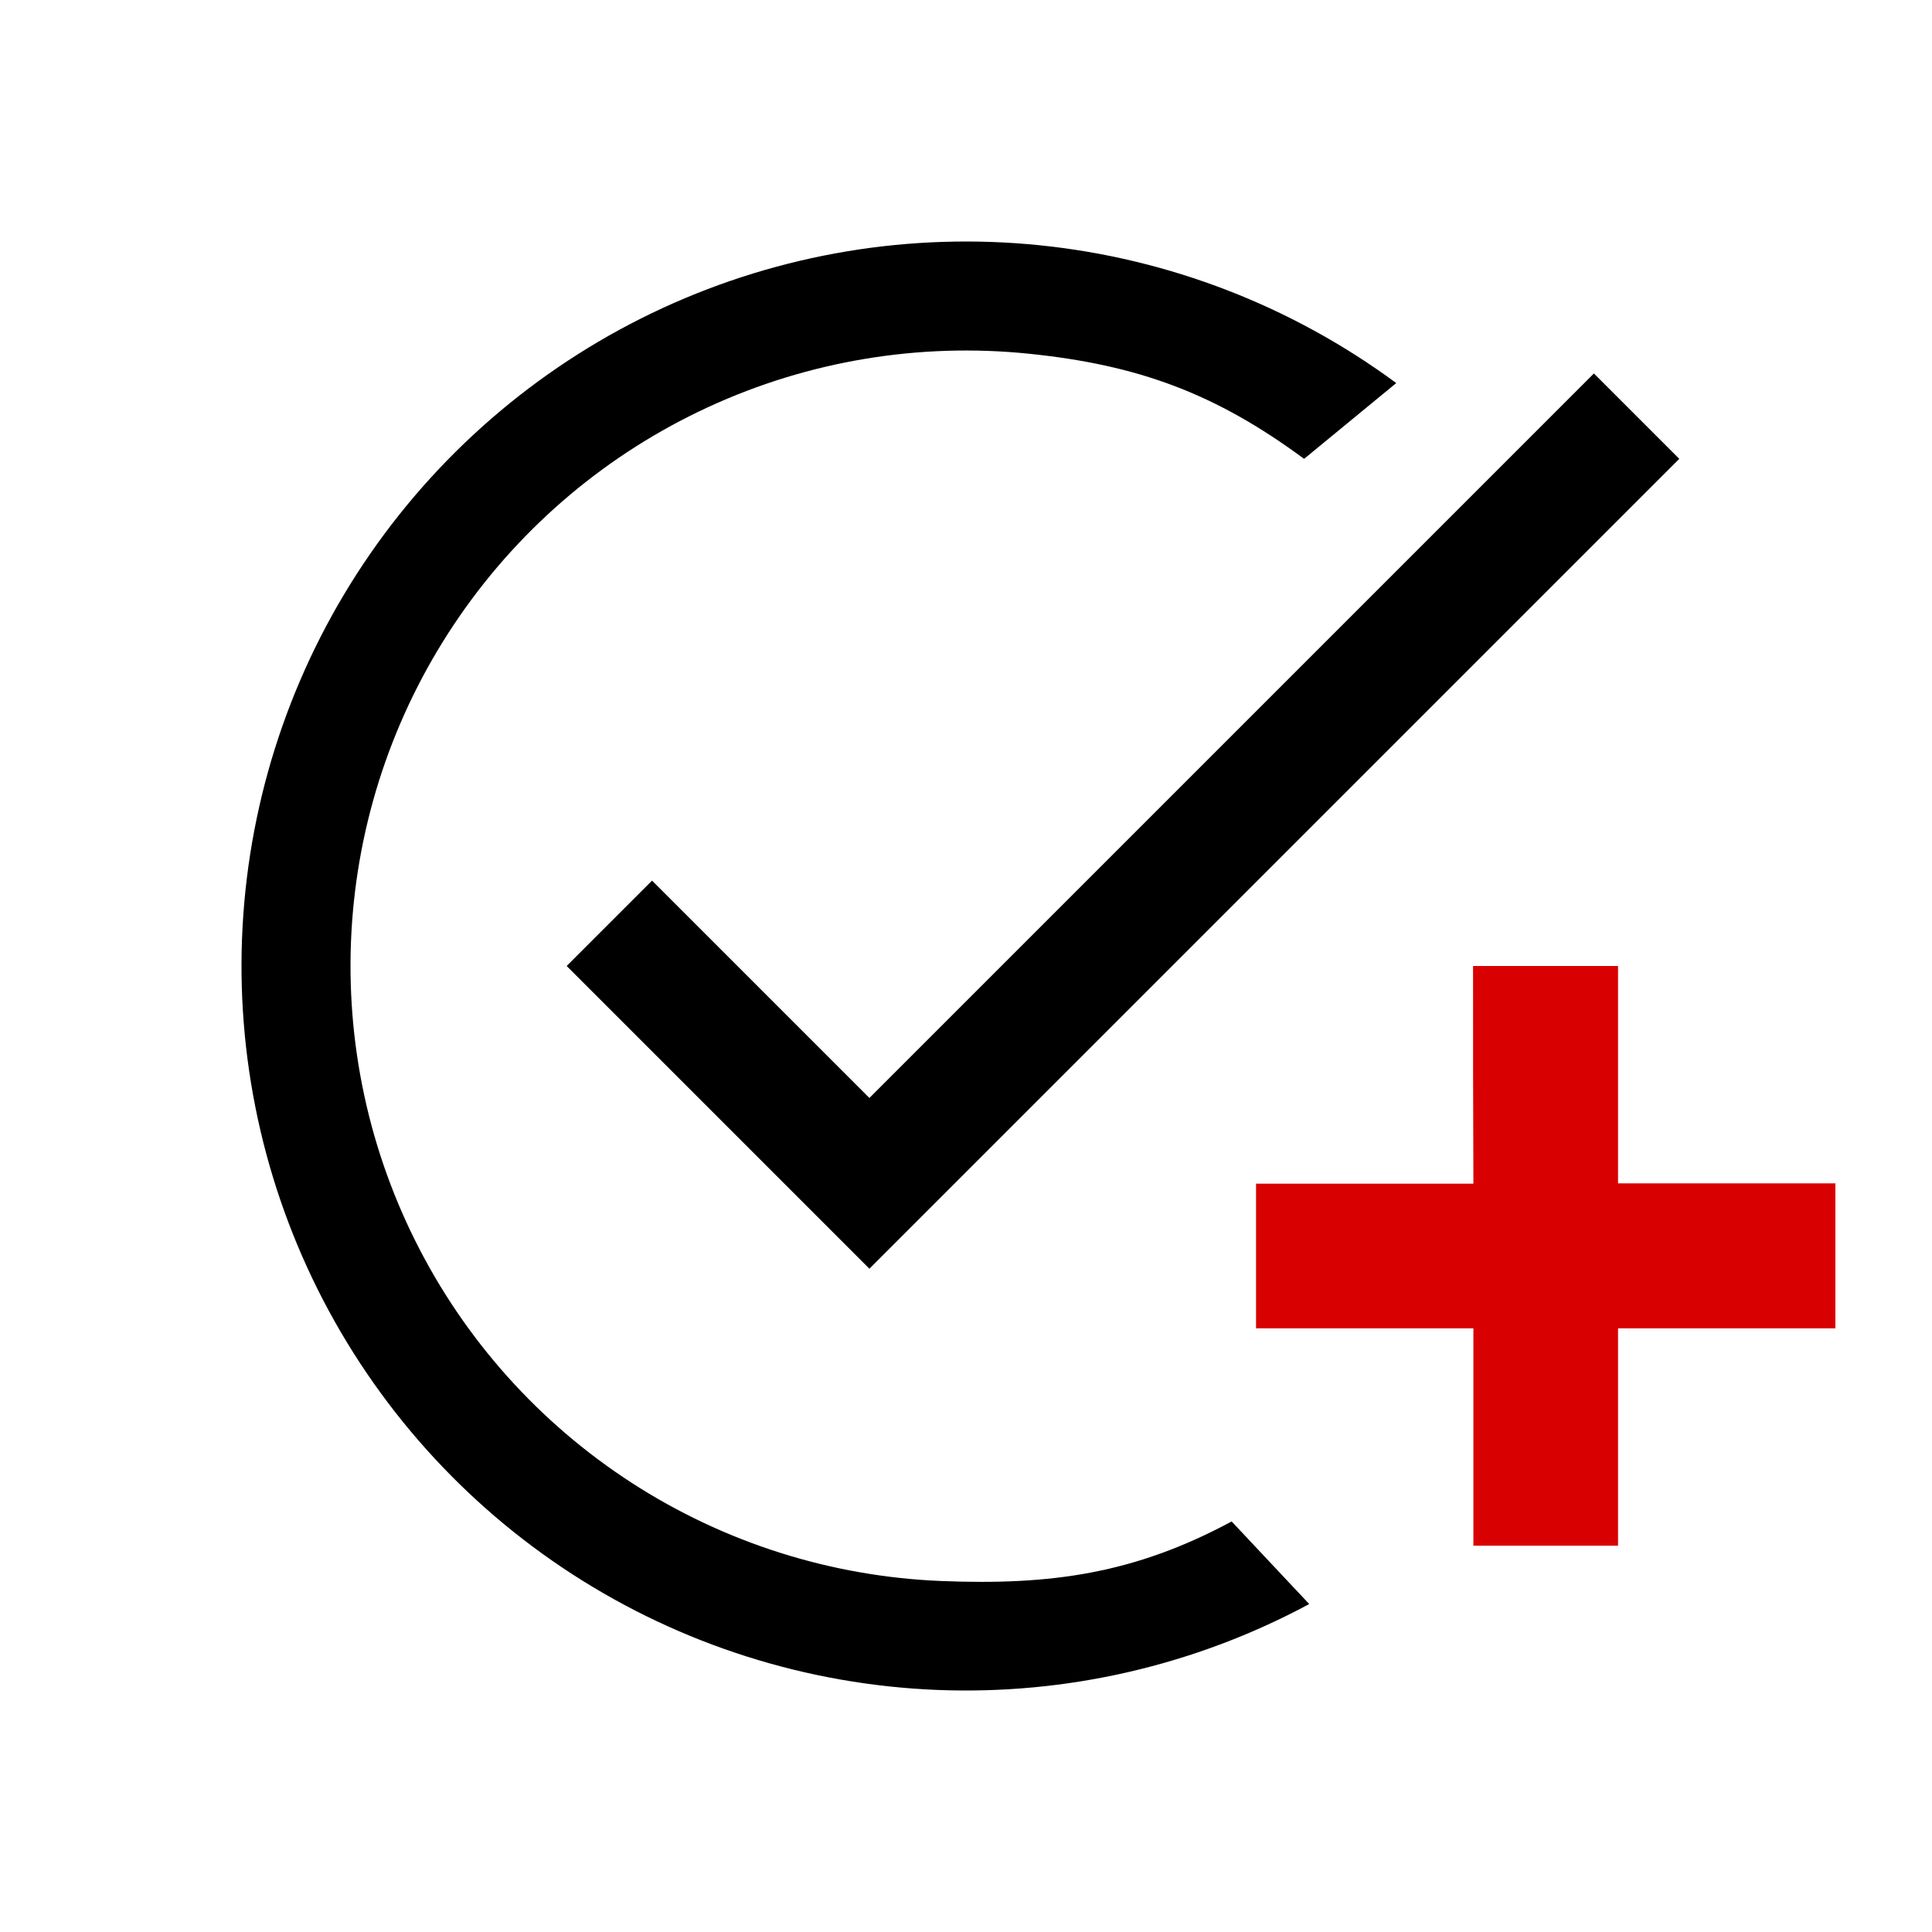
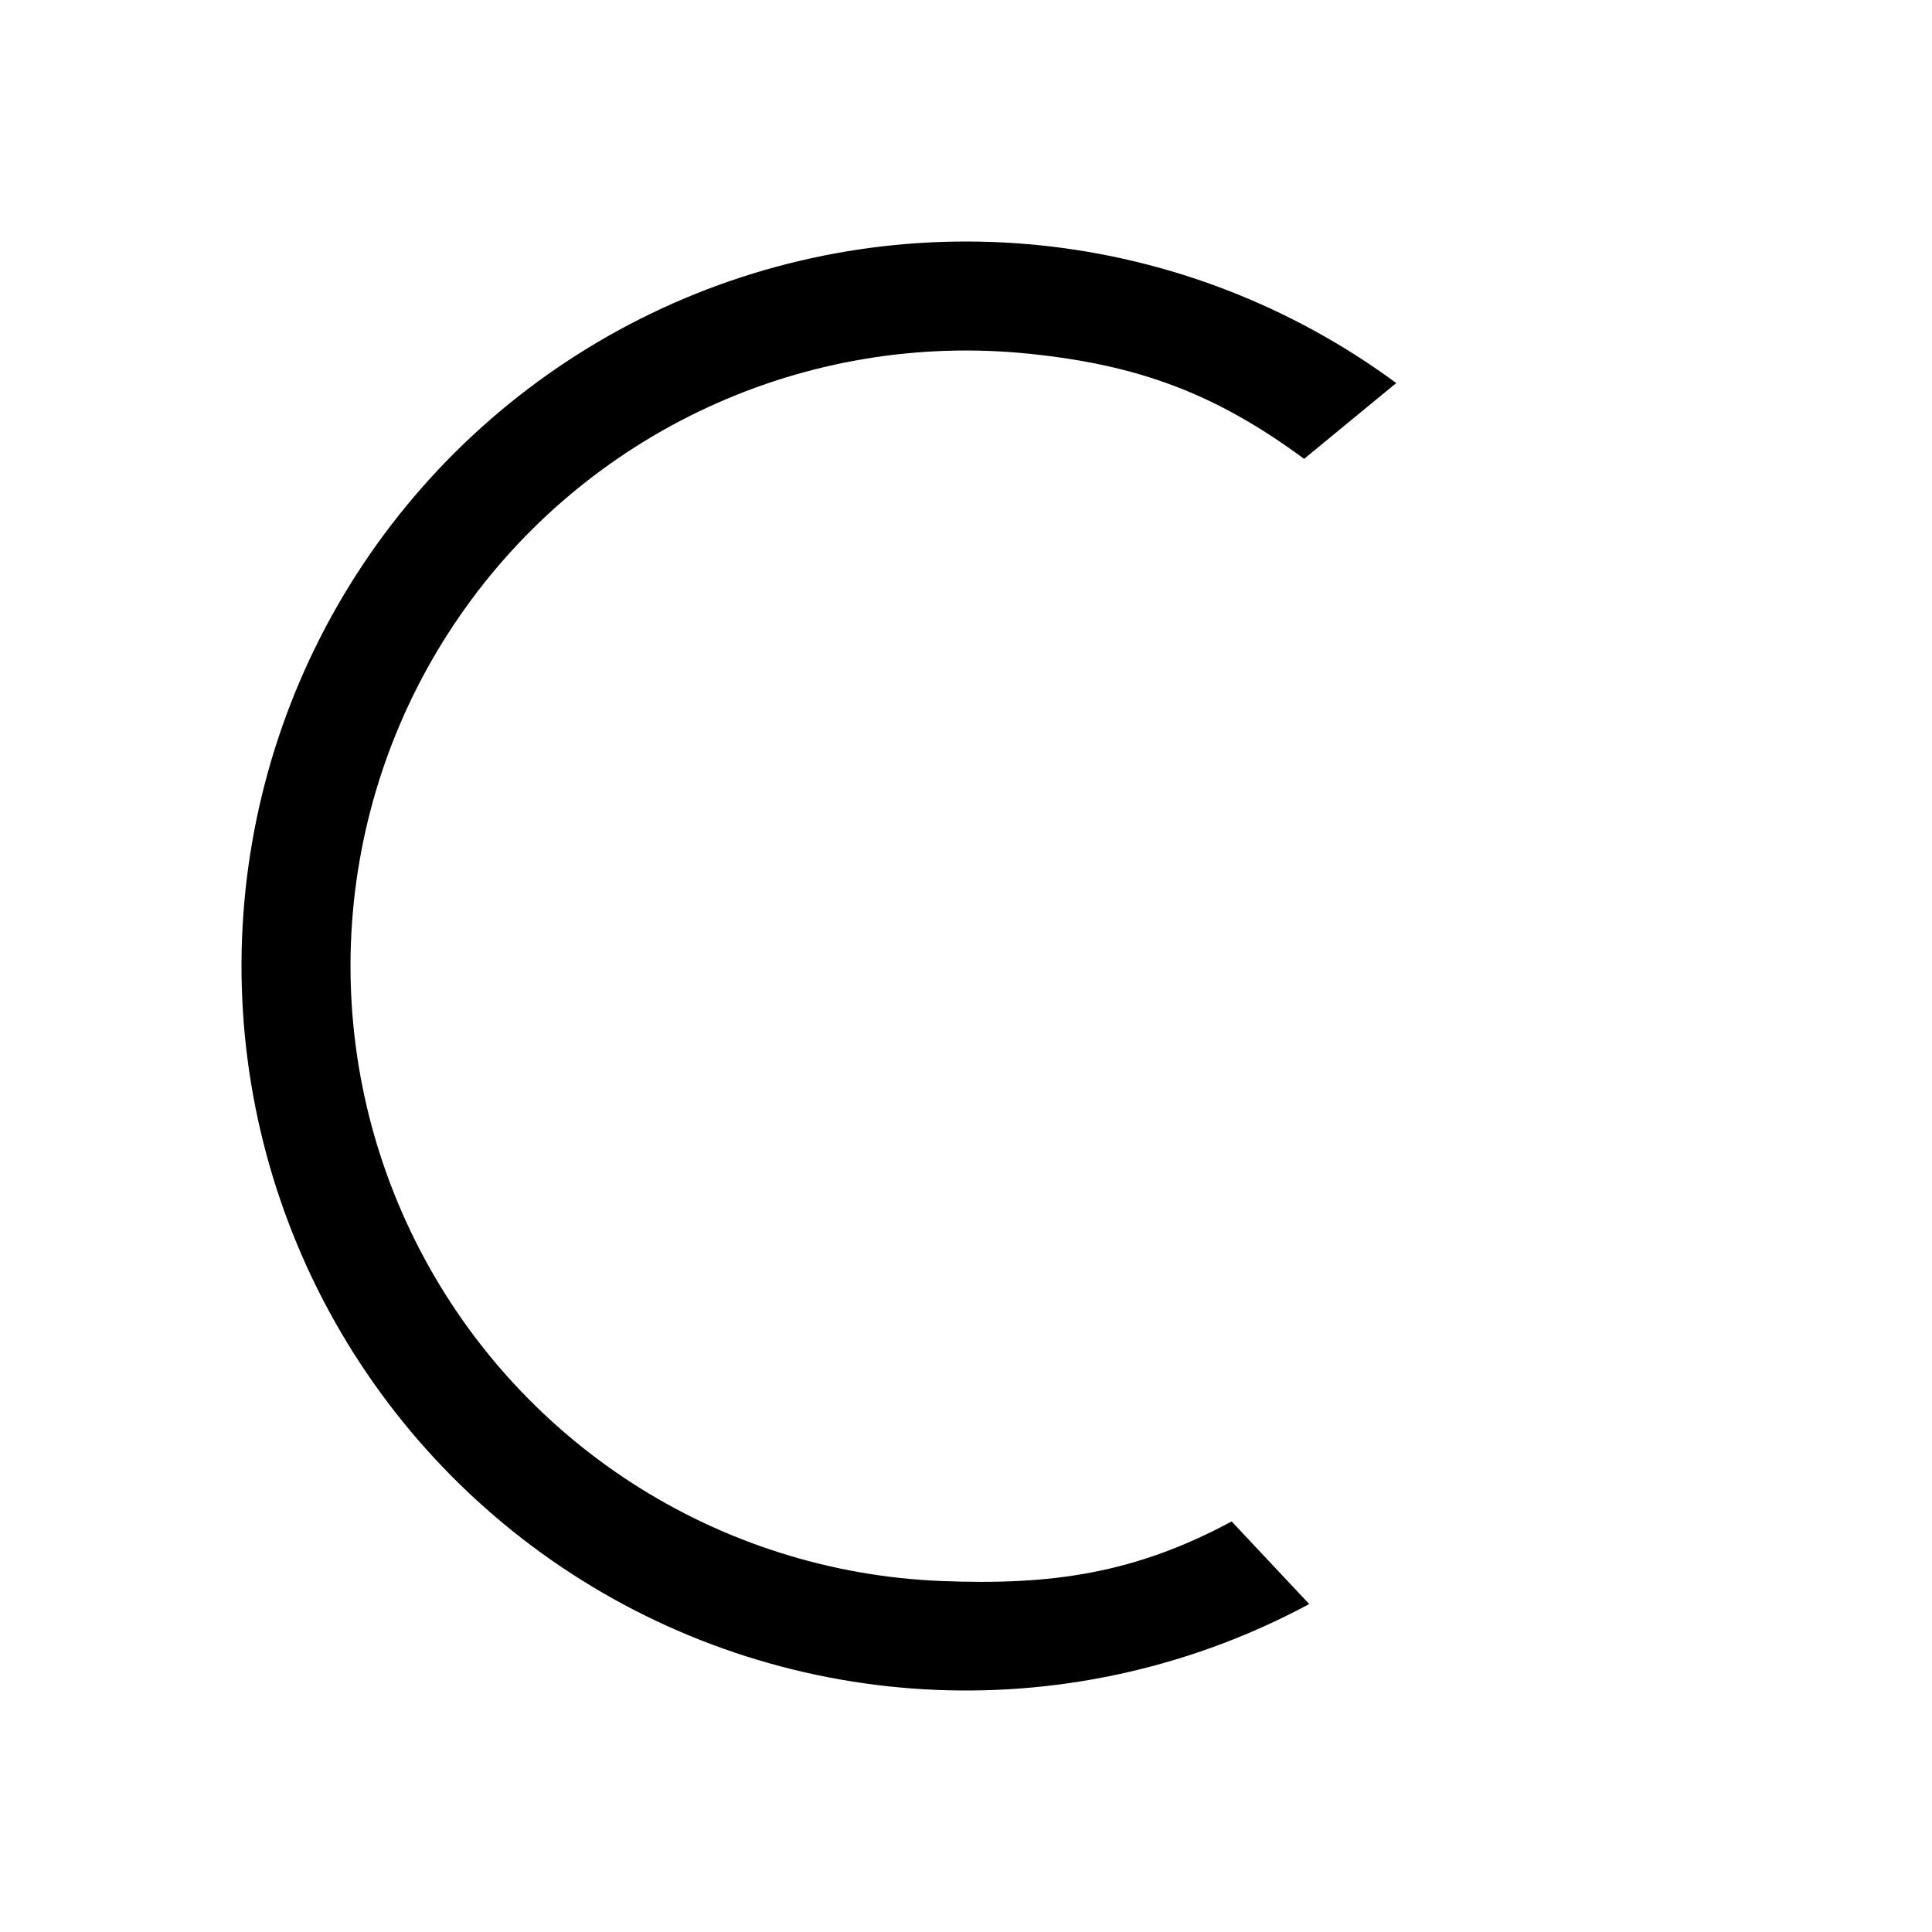
<svg xmlns="http://www.w3.org/2000/svg" width="40" height="40" viewBox="0 0 40 40" fill="none">
-   <path d="M13.5 20L18 24.5L33 9.5" stroke="black" stroke-width="2.5" stroke-linecap="square" />
-   <path d="M30.498 20C31.496 20 32.495 20 33.5 20C33.5 21.497 33.5 23.002 33.5 24.5C34.998 24.5 36.502 24.5 38 24.5V27.502C36.502 27.502 34.998 27.502 33.5 27.502C33.5 29 33.5 30.505 33.5 32.002C32.502 32.002 31.503 32.002 30.505 32.002C30.505 30.505 30.505 29 30.505 27.502C29.007 27.502 27.509 27.502 26.005 27.502C26.005 26.504 26.005 25.505 26.005 24.507C27.502 24.507 29.007 24.507 30.505 24.507C30.498 23.002 30.498 21.497 30.498 20Z" fill="#D80000" />
  <path d="M27.106 33.21C24.741 34.482 22.078 35.096 19.395 34.988C16.712 34.879 14.107 34.053 11.852 32.594C9.598 31.136 7.776 29.098 6.577 26.695C5.379 24.293 4.847 21.612 5.038 18.933C5.229 16.255 6.135 13.677 7.663 11.468C9.19 9.26 11.282 7.502 13.721 6.377C16.16 5.253 18.855 4.805 21.527 5.078C24.198 5.351 26.747 6.337 28.908 7.931L27 9.5C25.165 8.145 23.567 7.555 21.297 7.323C19.028 7.091 16.737 7.472 14.666 8.427C12.594 9.382 10.816 10.875 9.519 12.752C8.221 14.628 7.451 16.818 7.289 19.094C7.127 21.369 7.578 23.647 8.597 25.688C9.615 27.73 11.162 29.46 13.078 30.7C14.993 31.939 17.206 32.641 19.486 32.733C21.765 32.825 23.491 32.581 25.5 31.5L27.106 33.21Z" fill="black" />
</svg>